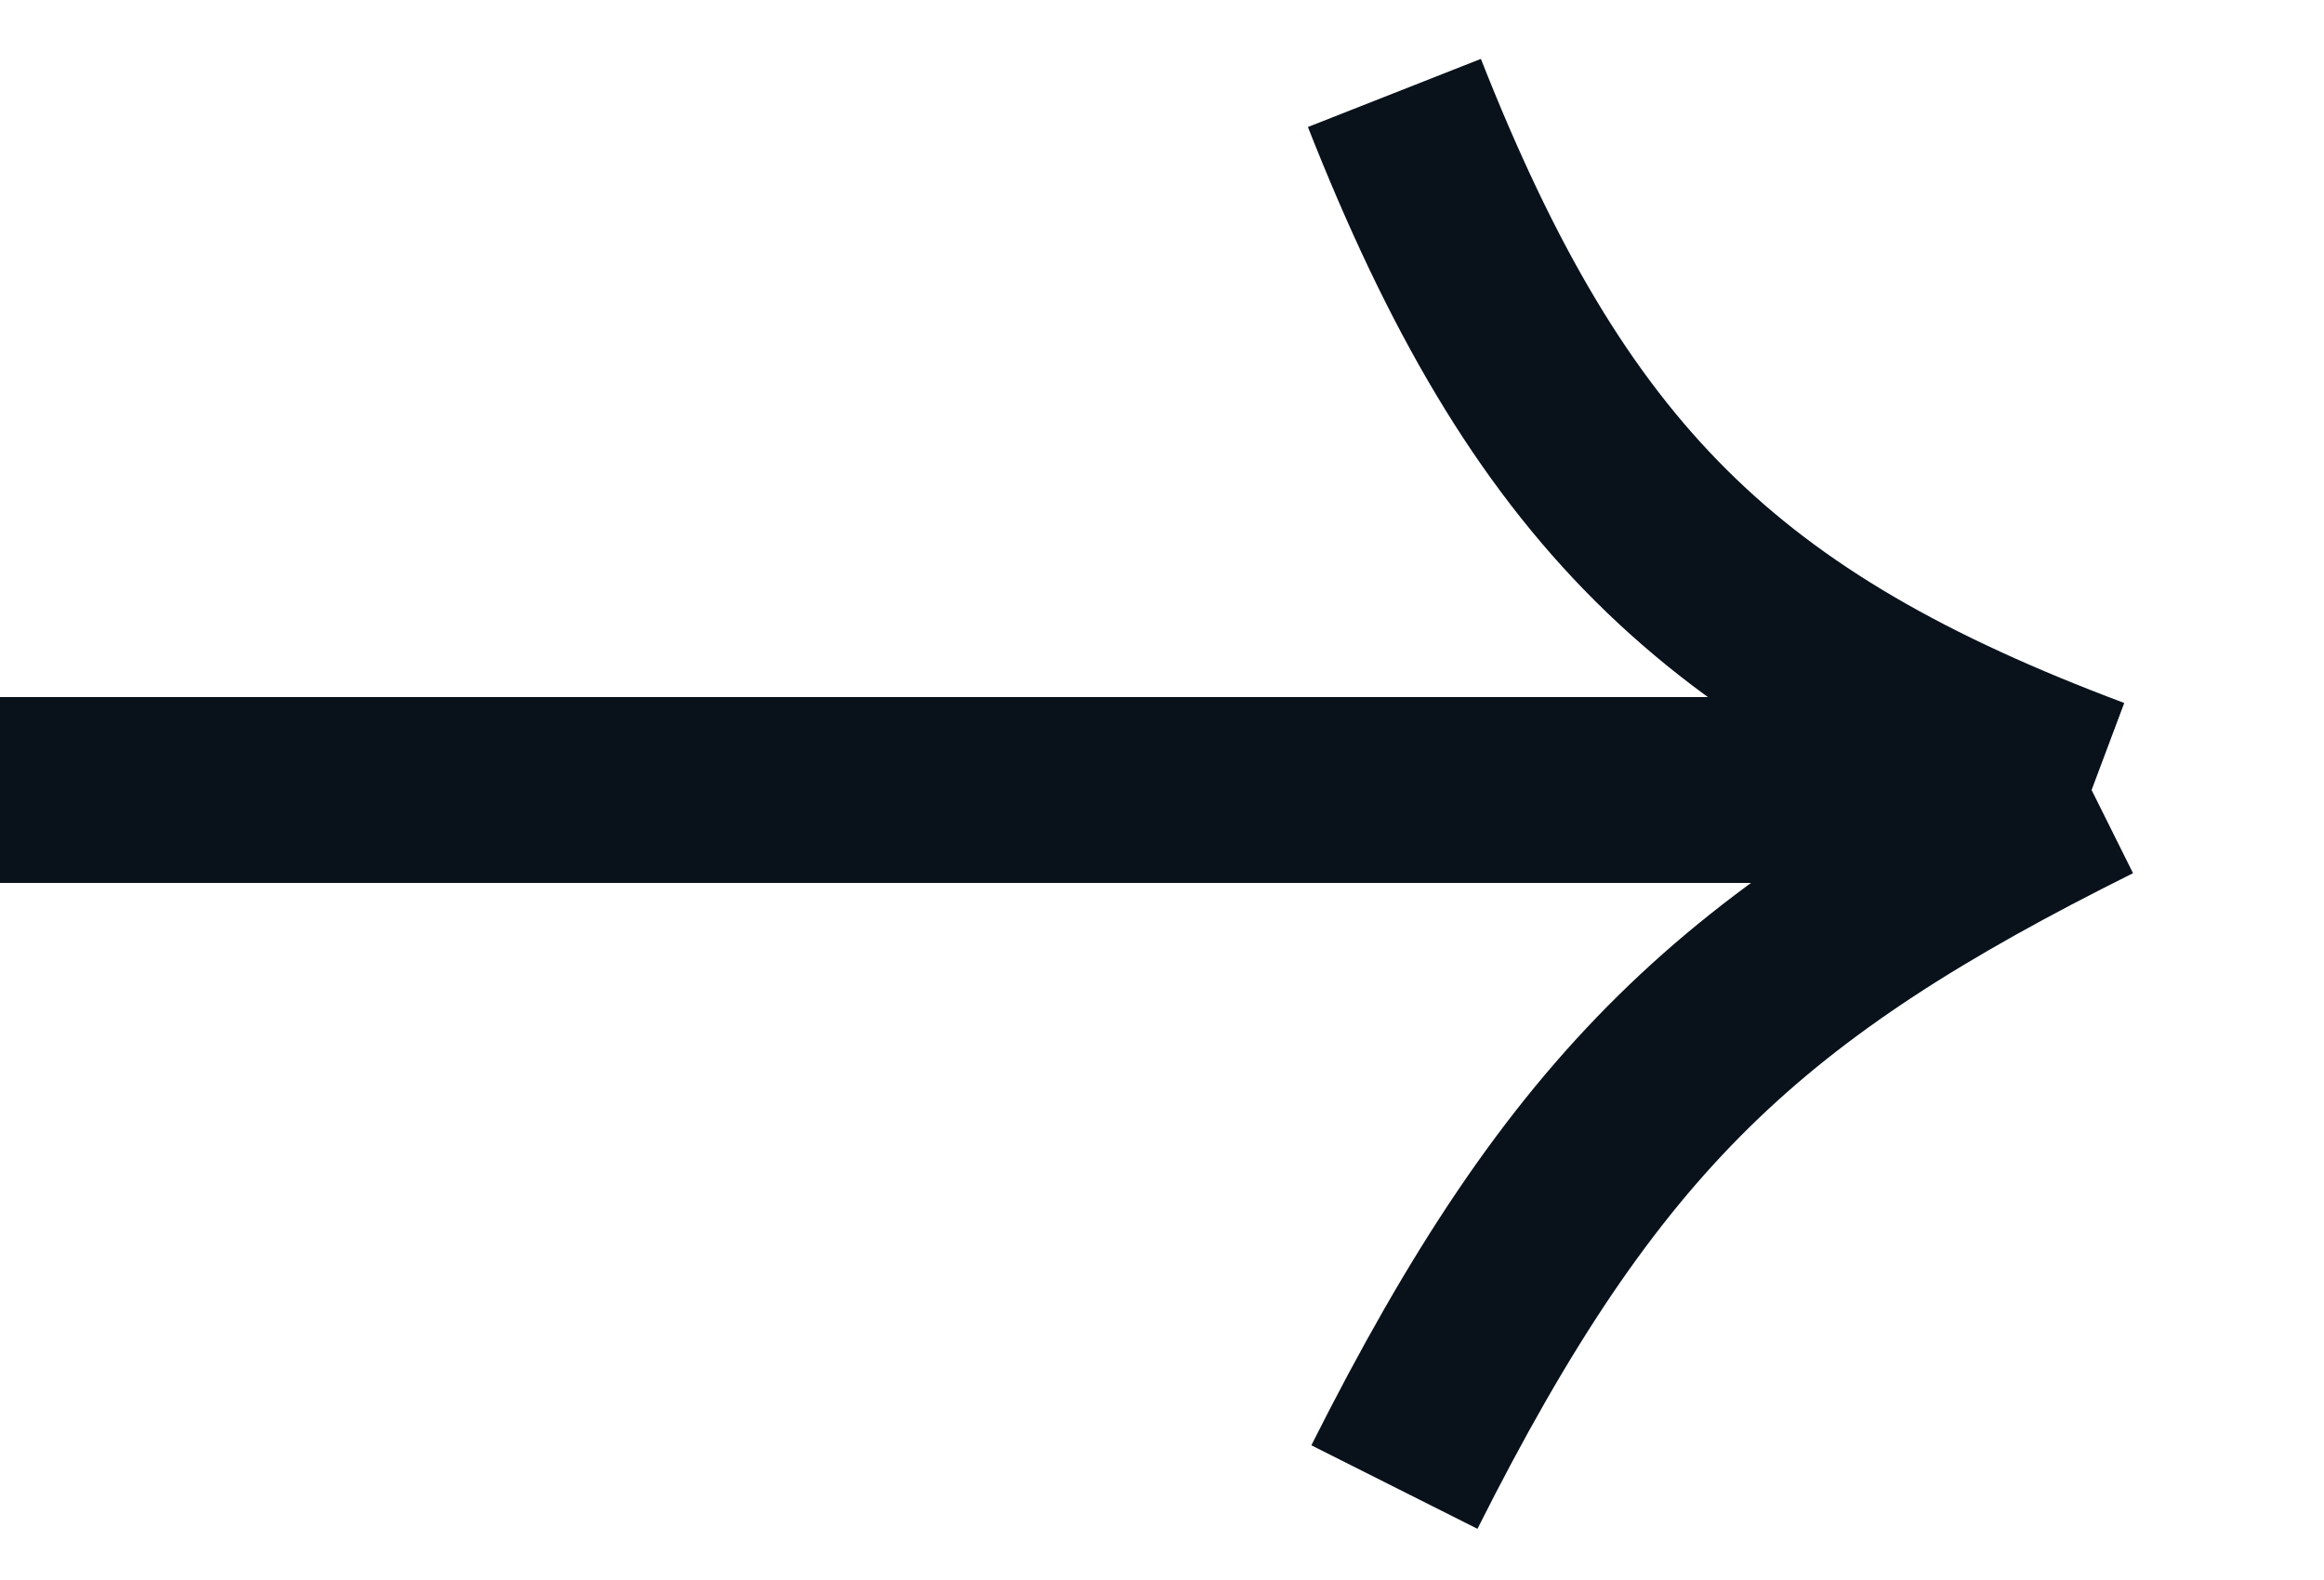
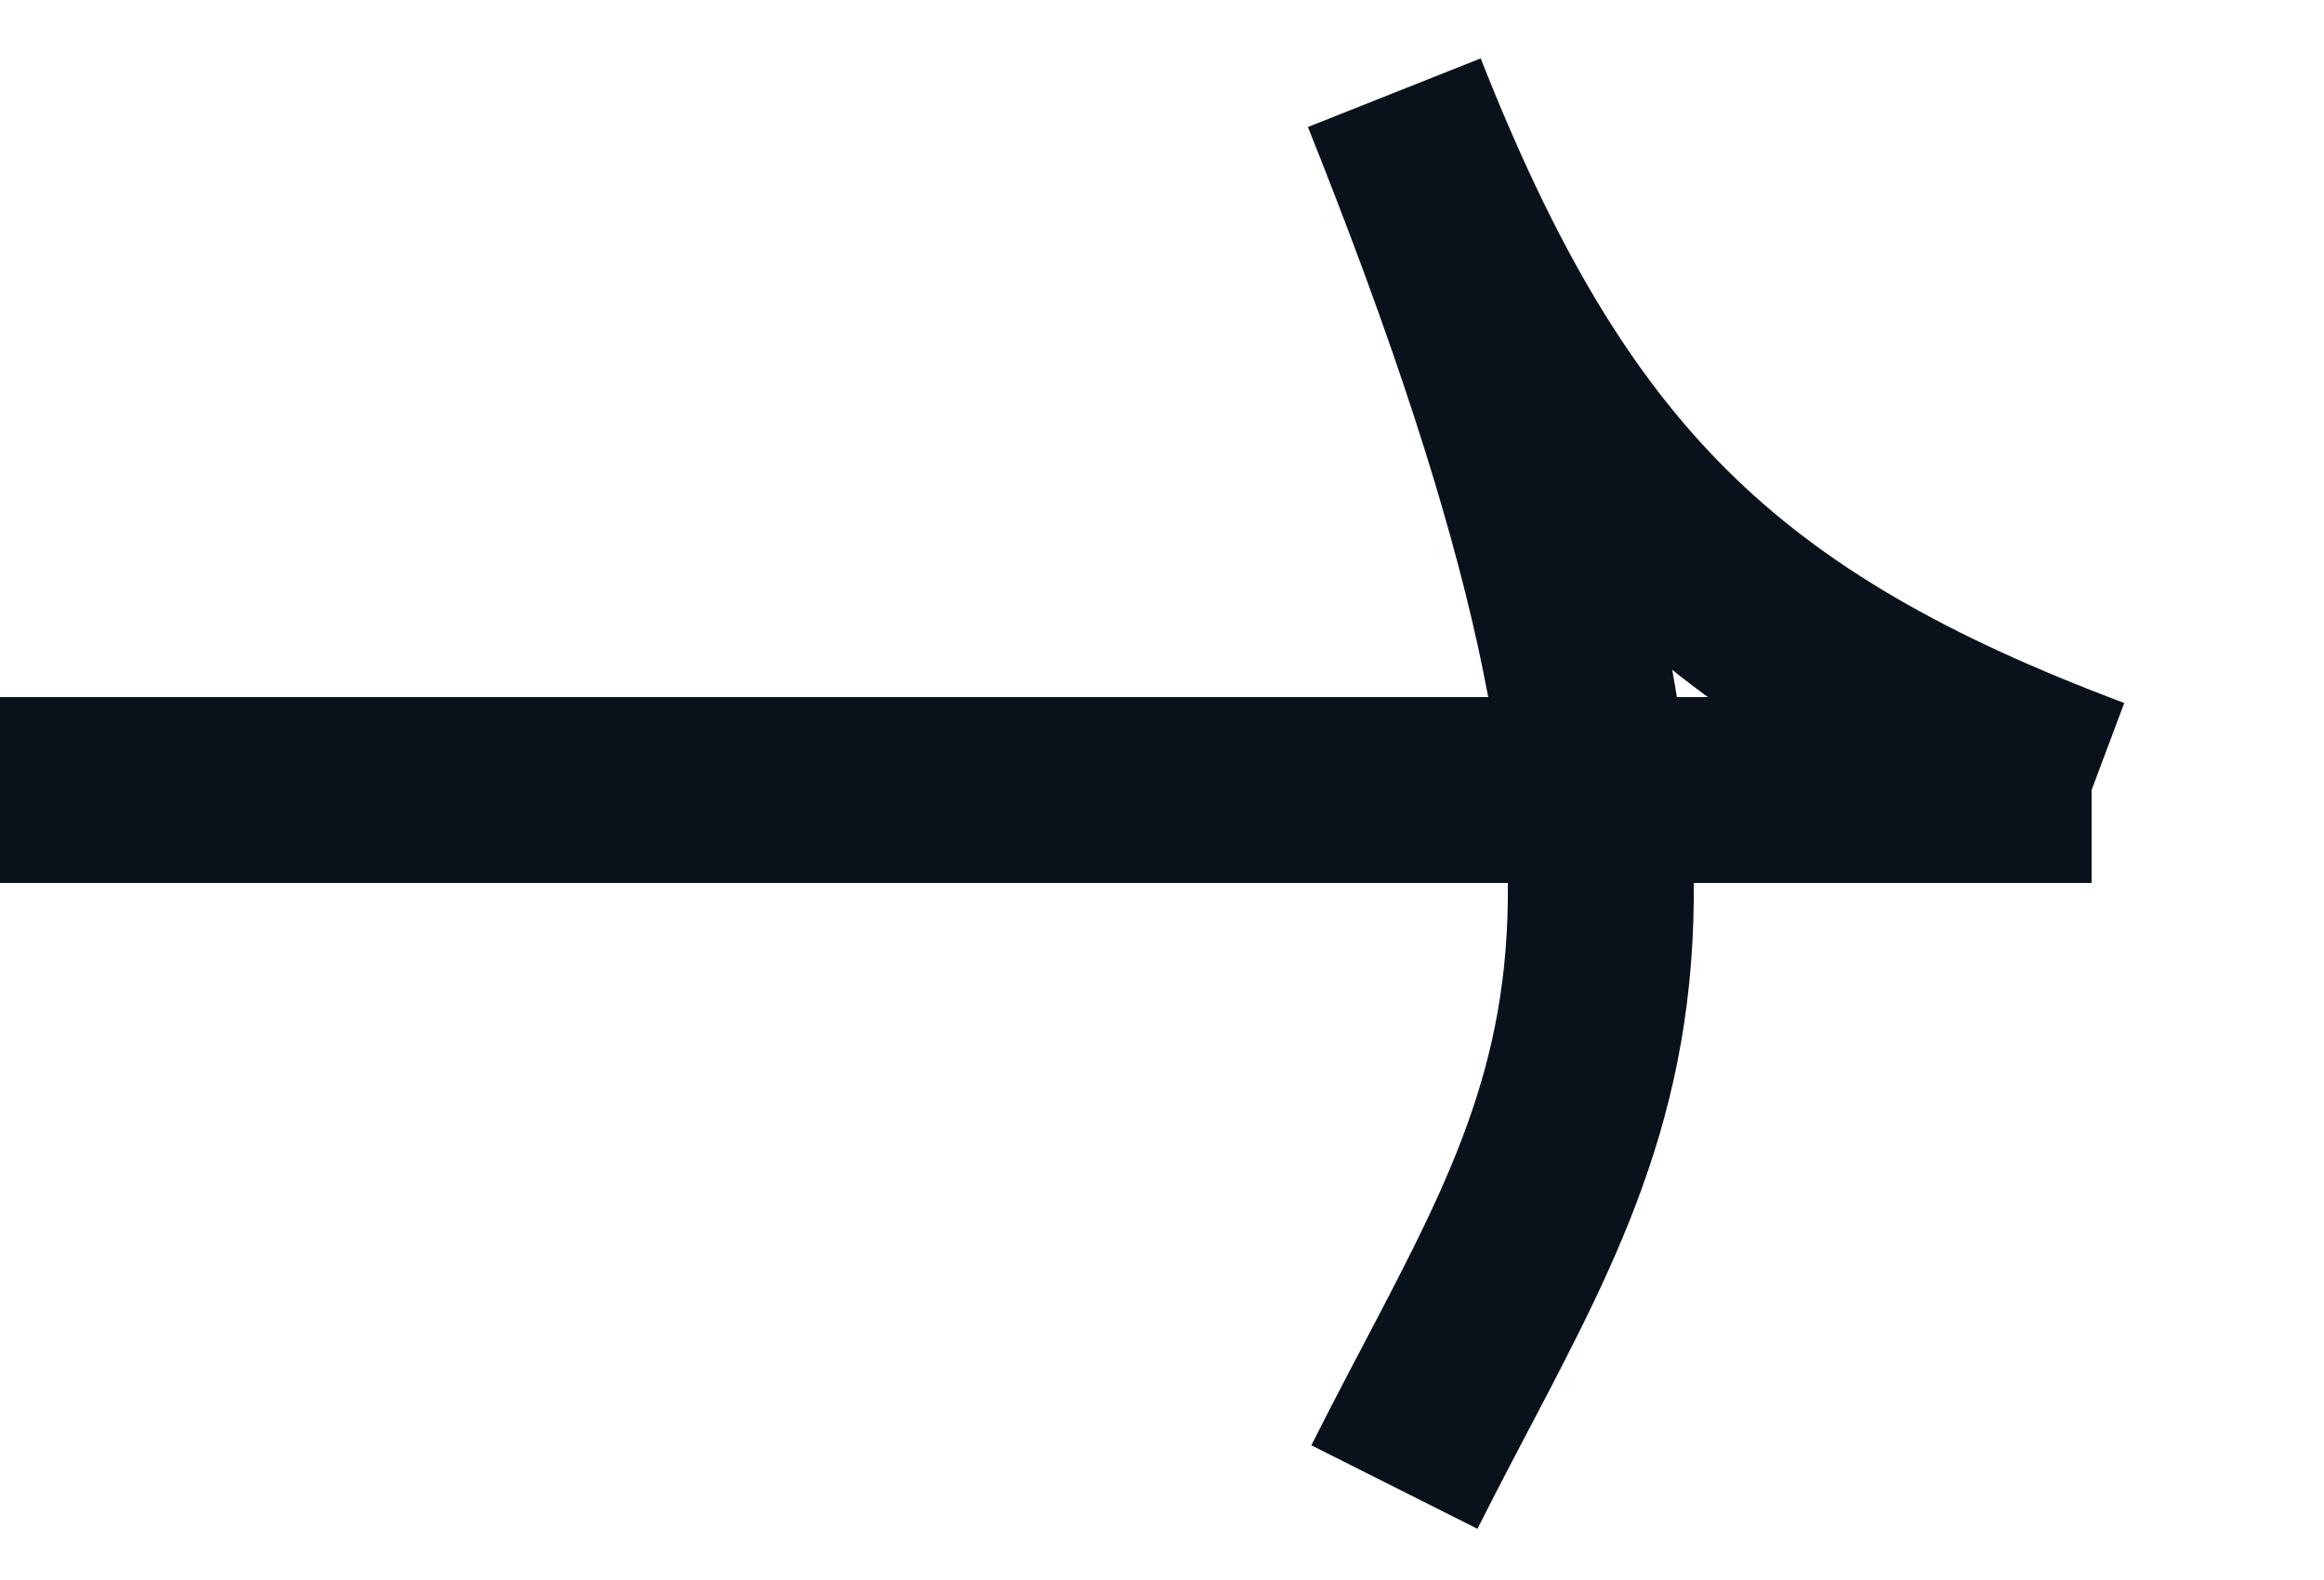
<svg xmlns="http://www.w3.org/2000/svg" width="25" height="17" viewBox="0 0 25 17" fill="none">
-   <path d="M0 8.5H22.5M22.5 8.5C18.5 7 16.656 5.205 15 1M22.5 8.5C18.751 10.367 17.052 11.919 15 16" stroke="#09121B" stroke-width="2" />
+   <path d="M0 8.5H22.5M22.5 8.5C18.5 7 16.656 5.205 15 1C18.751 10.367 17.052 11.919 15 16" stroke="#09121B" stroke-width="2" />
</svg>